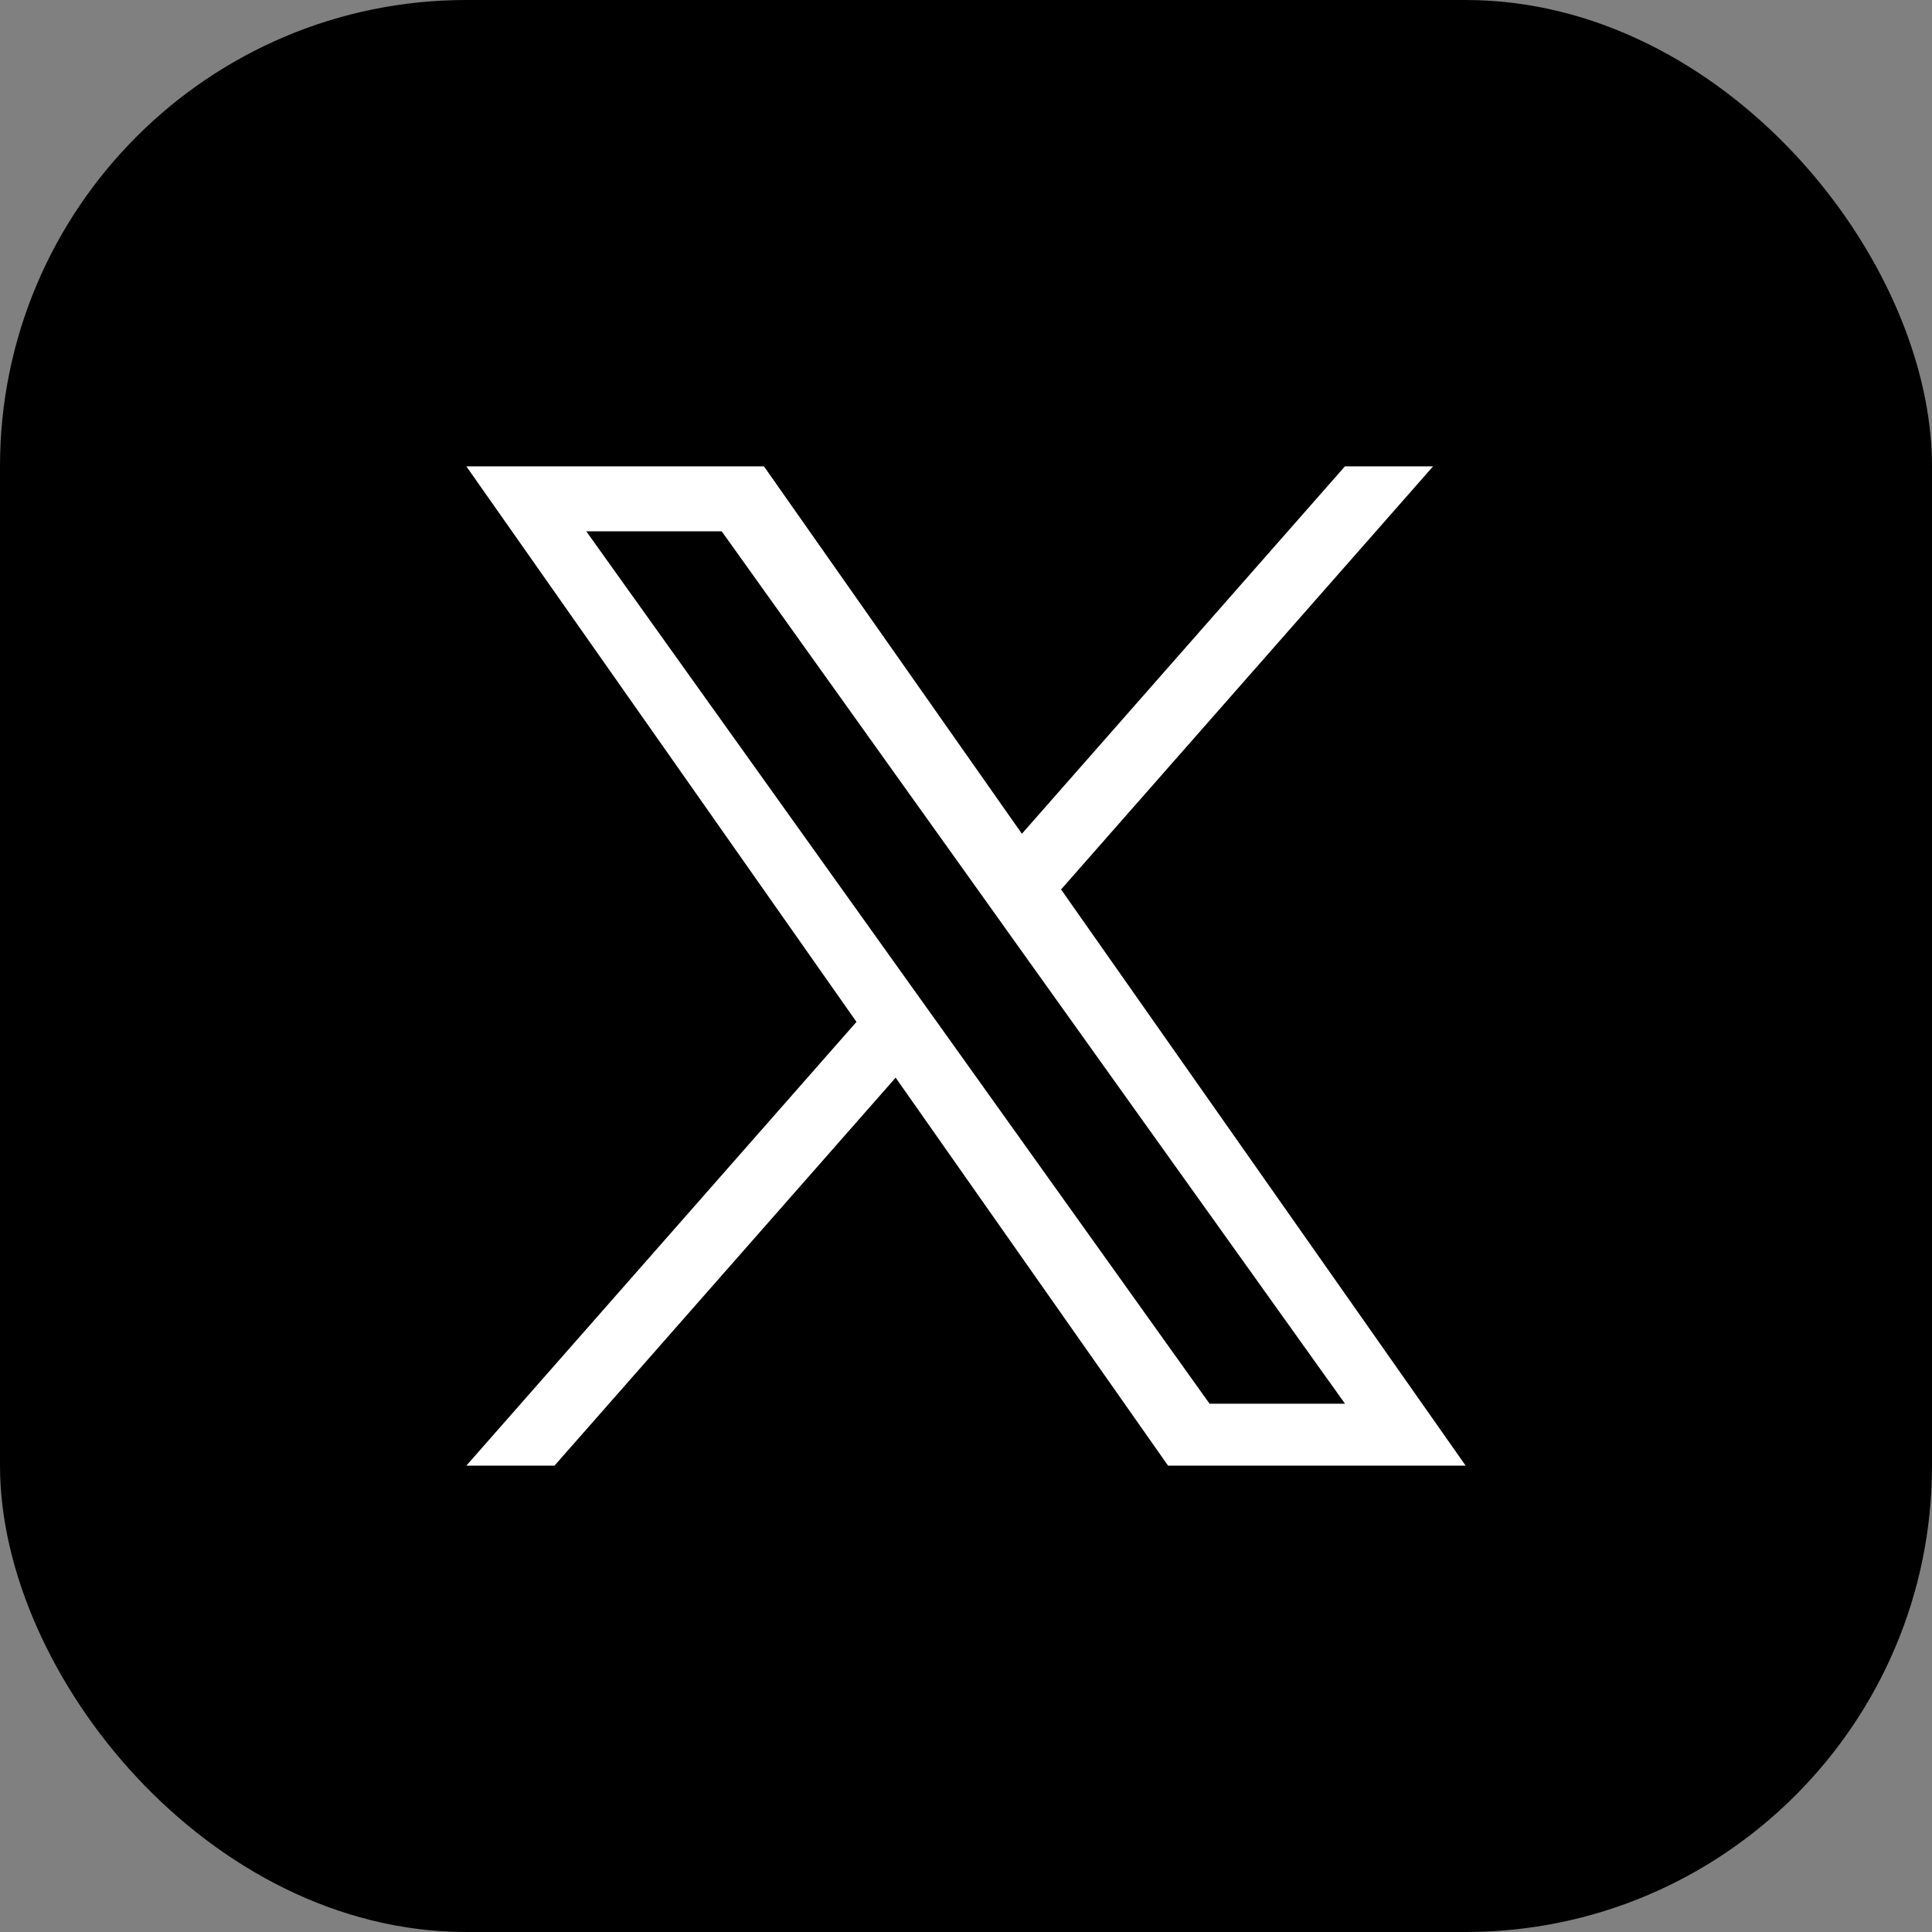
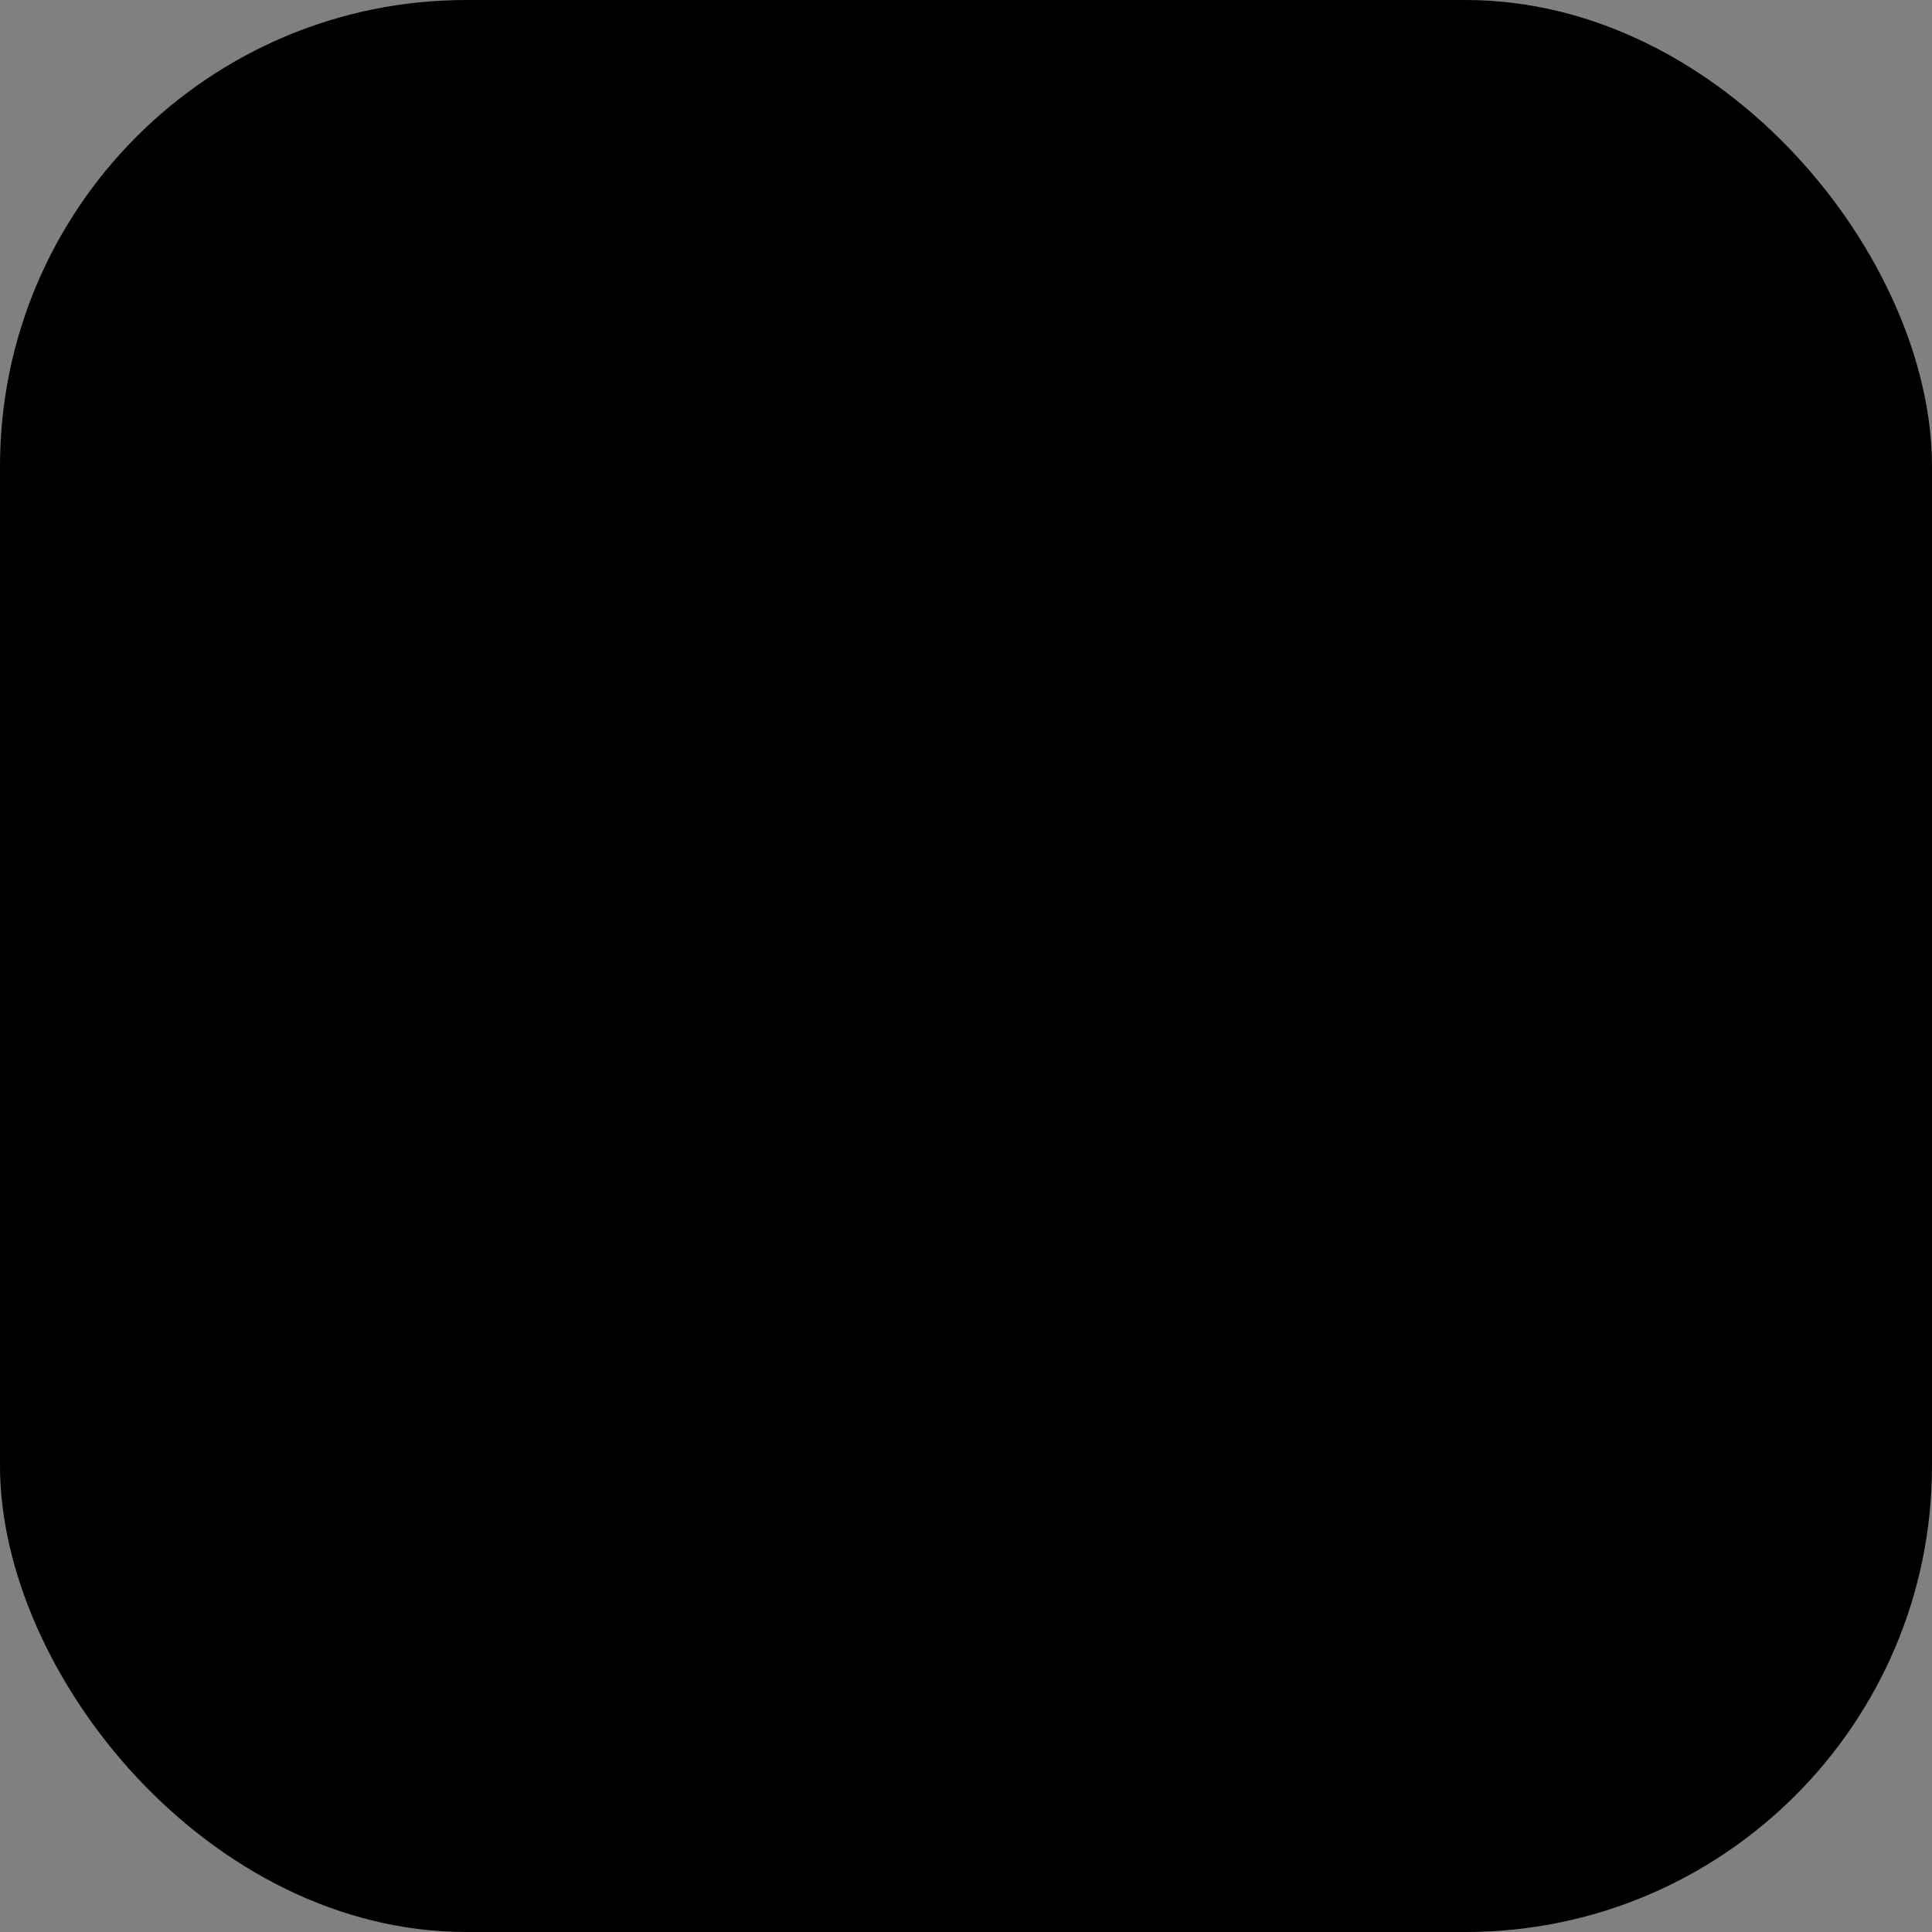
<svg xmlns="http://www.w3.org/2000/svg" width="29" height="29" viewBox="0 0 29 29" fill="none">
  <rect x="0" y="0" width="29" height="29" fill="#808080" stroke="none" />
  <rect width="29" height="29" rx="7" fill="#000001" />
-   <path d="M15.927 13.351L21.511 7H20.188L15.339 12.515L11.467 7H7L12.856 15.339L7 22H8.323L13.444 16.176L17.533 22H22L15.927 13.351H15.927ZM14.115 15.413L13.521 14.582L8.8 7.975H10.833L14.643 13.307L15.236 14.138L20.189 21.07H18.156L14.115 15.413V15.413Z" fill="white" />
</svg>